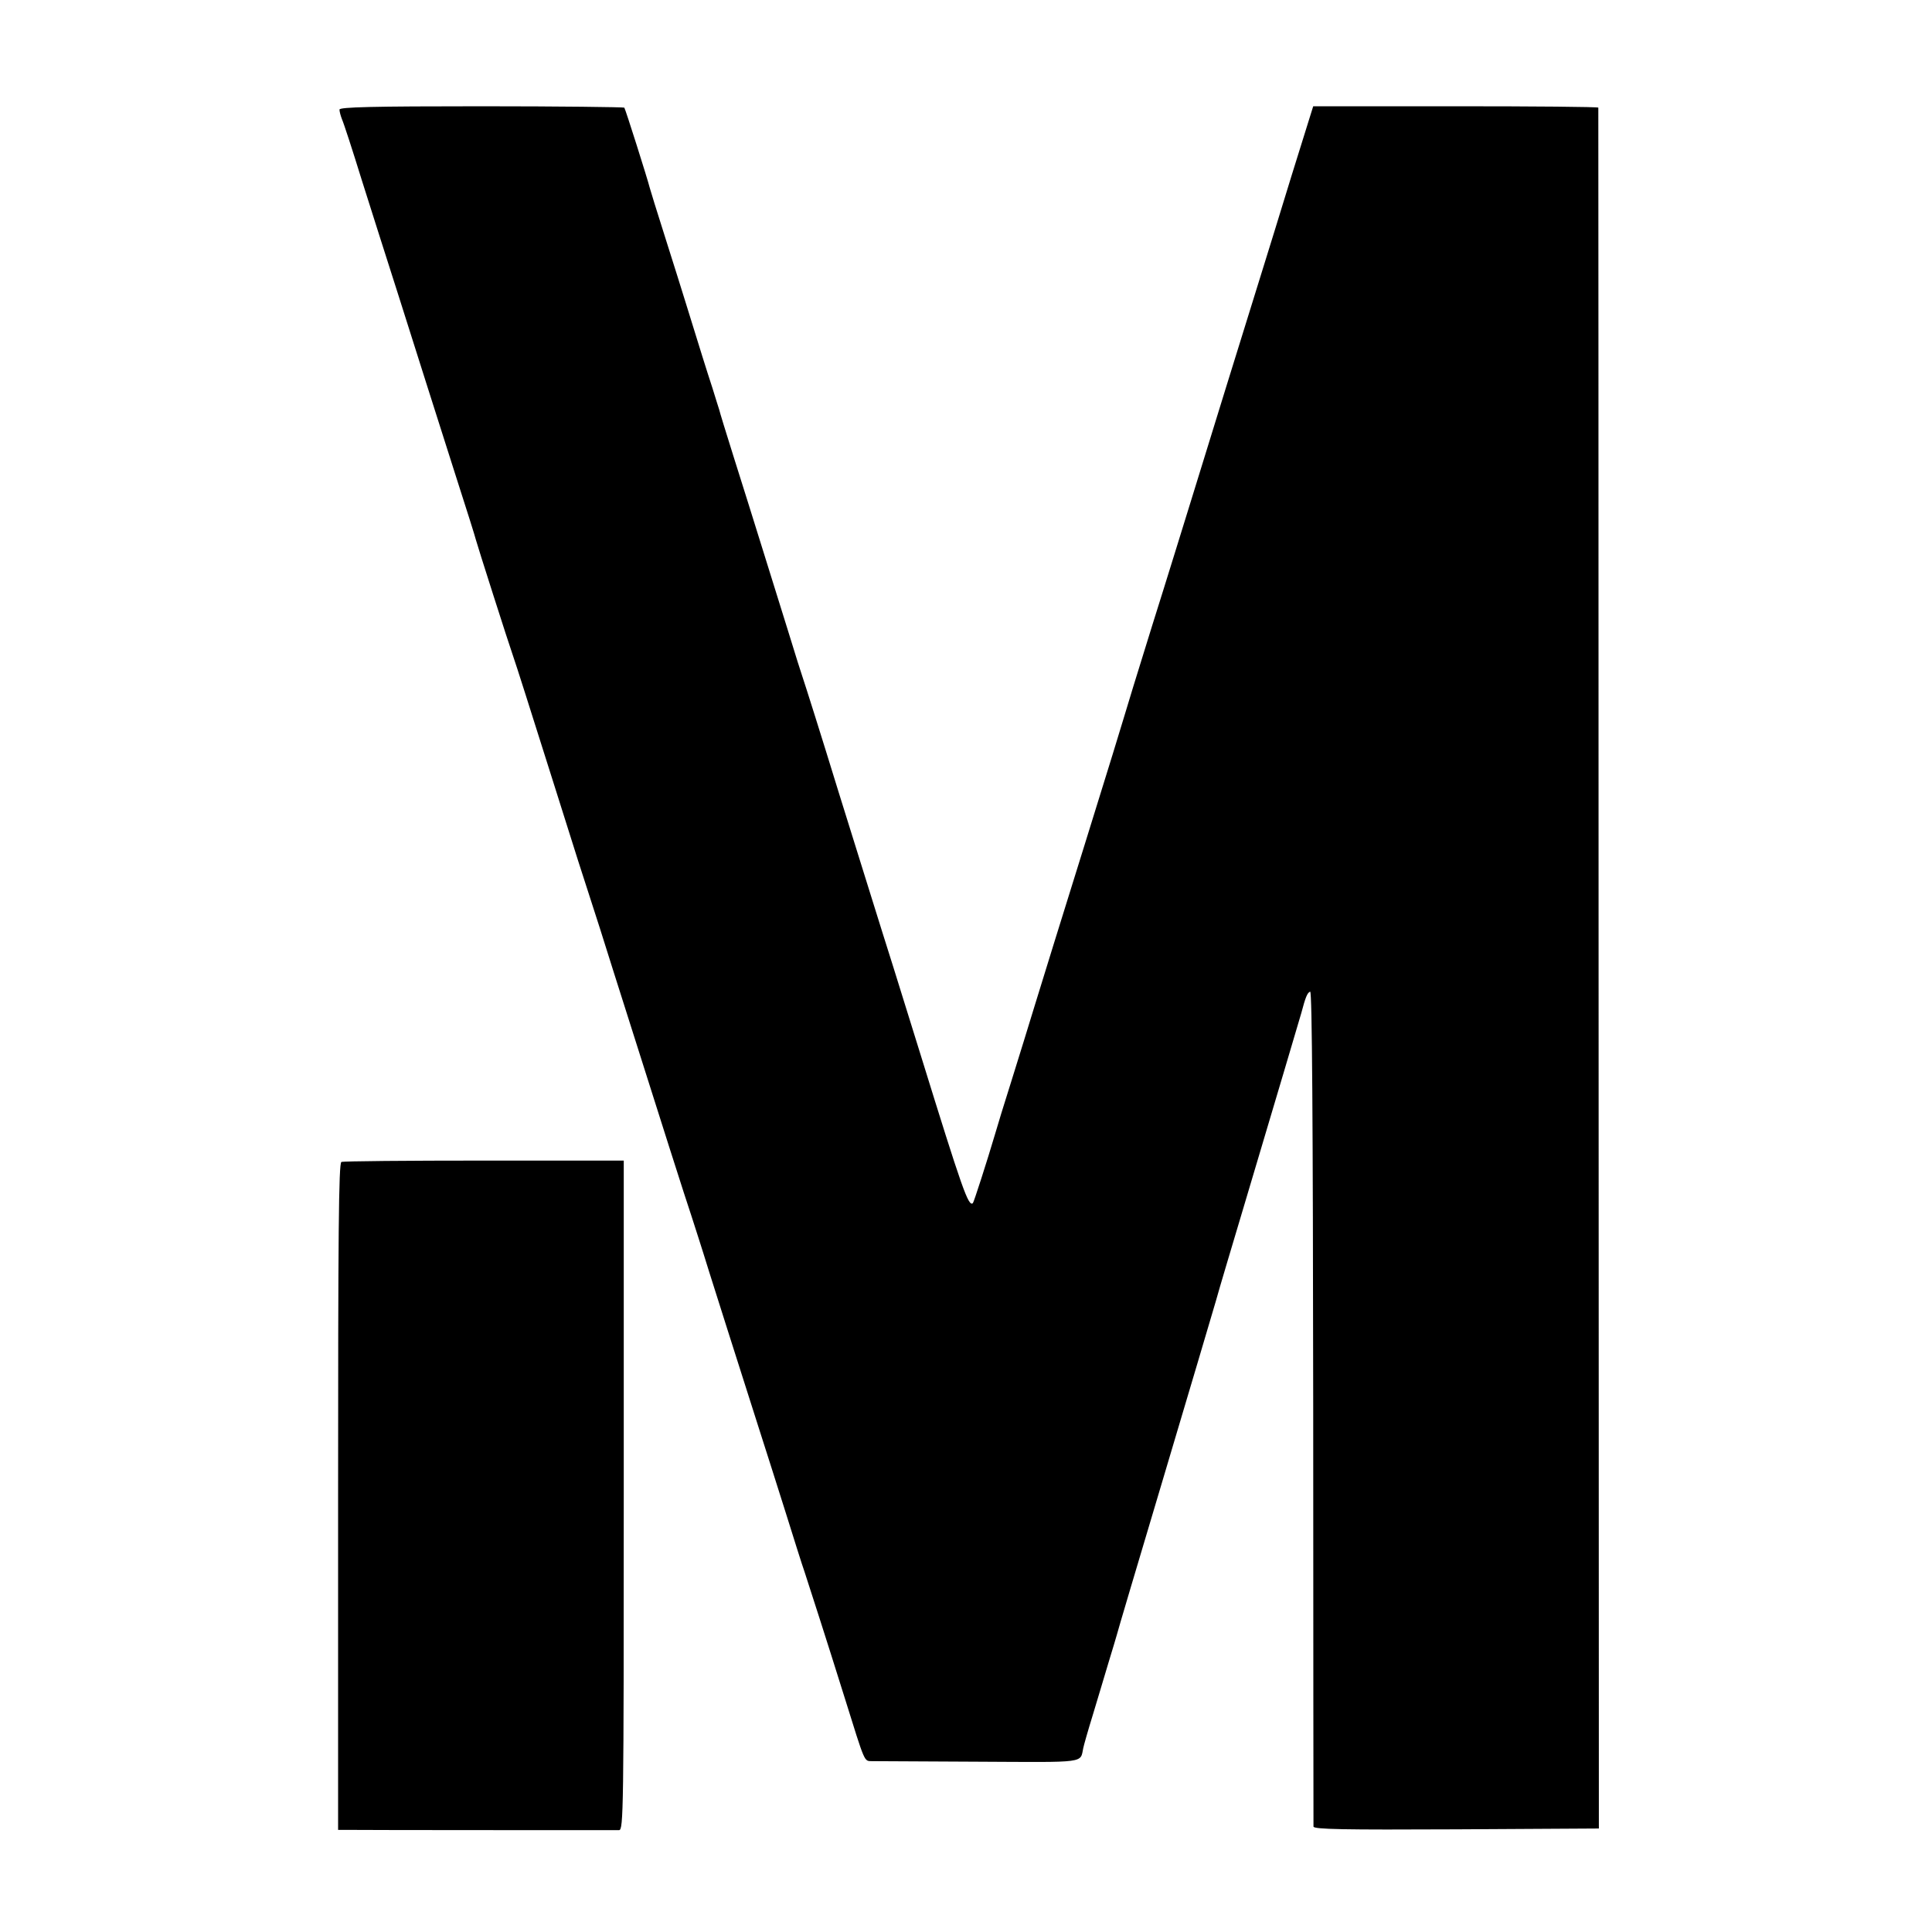
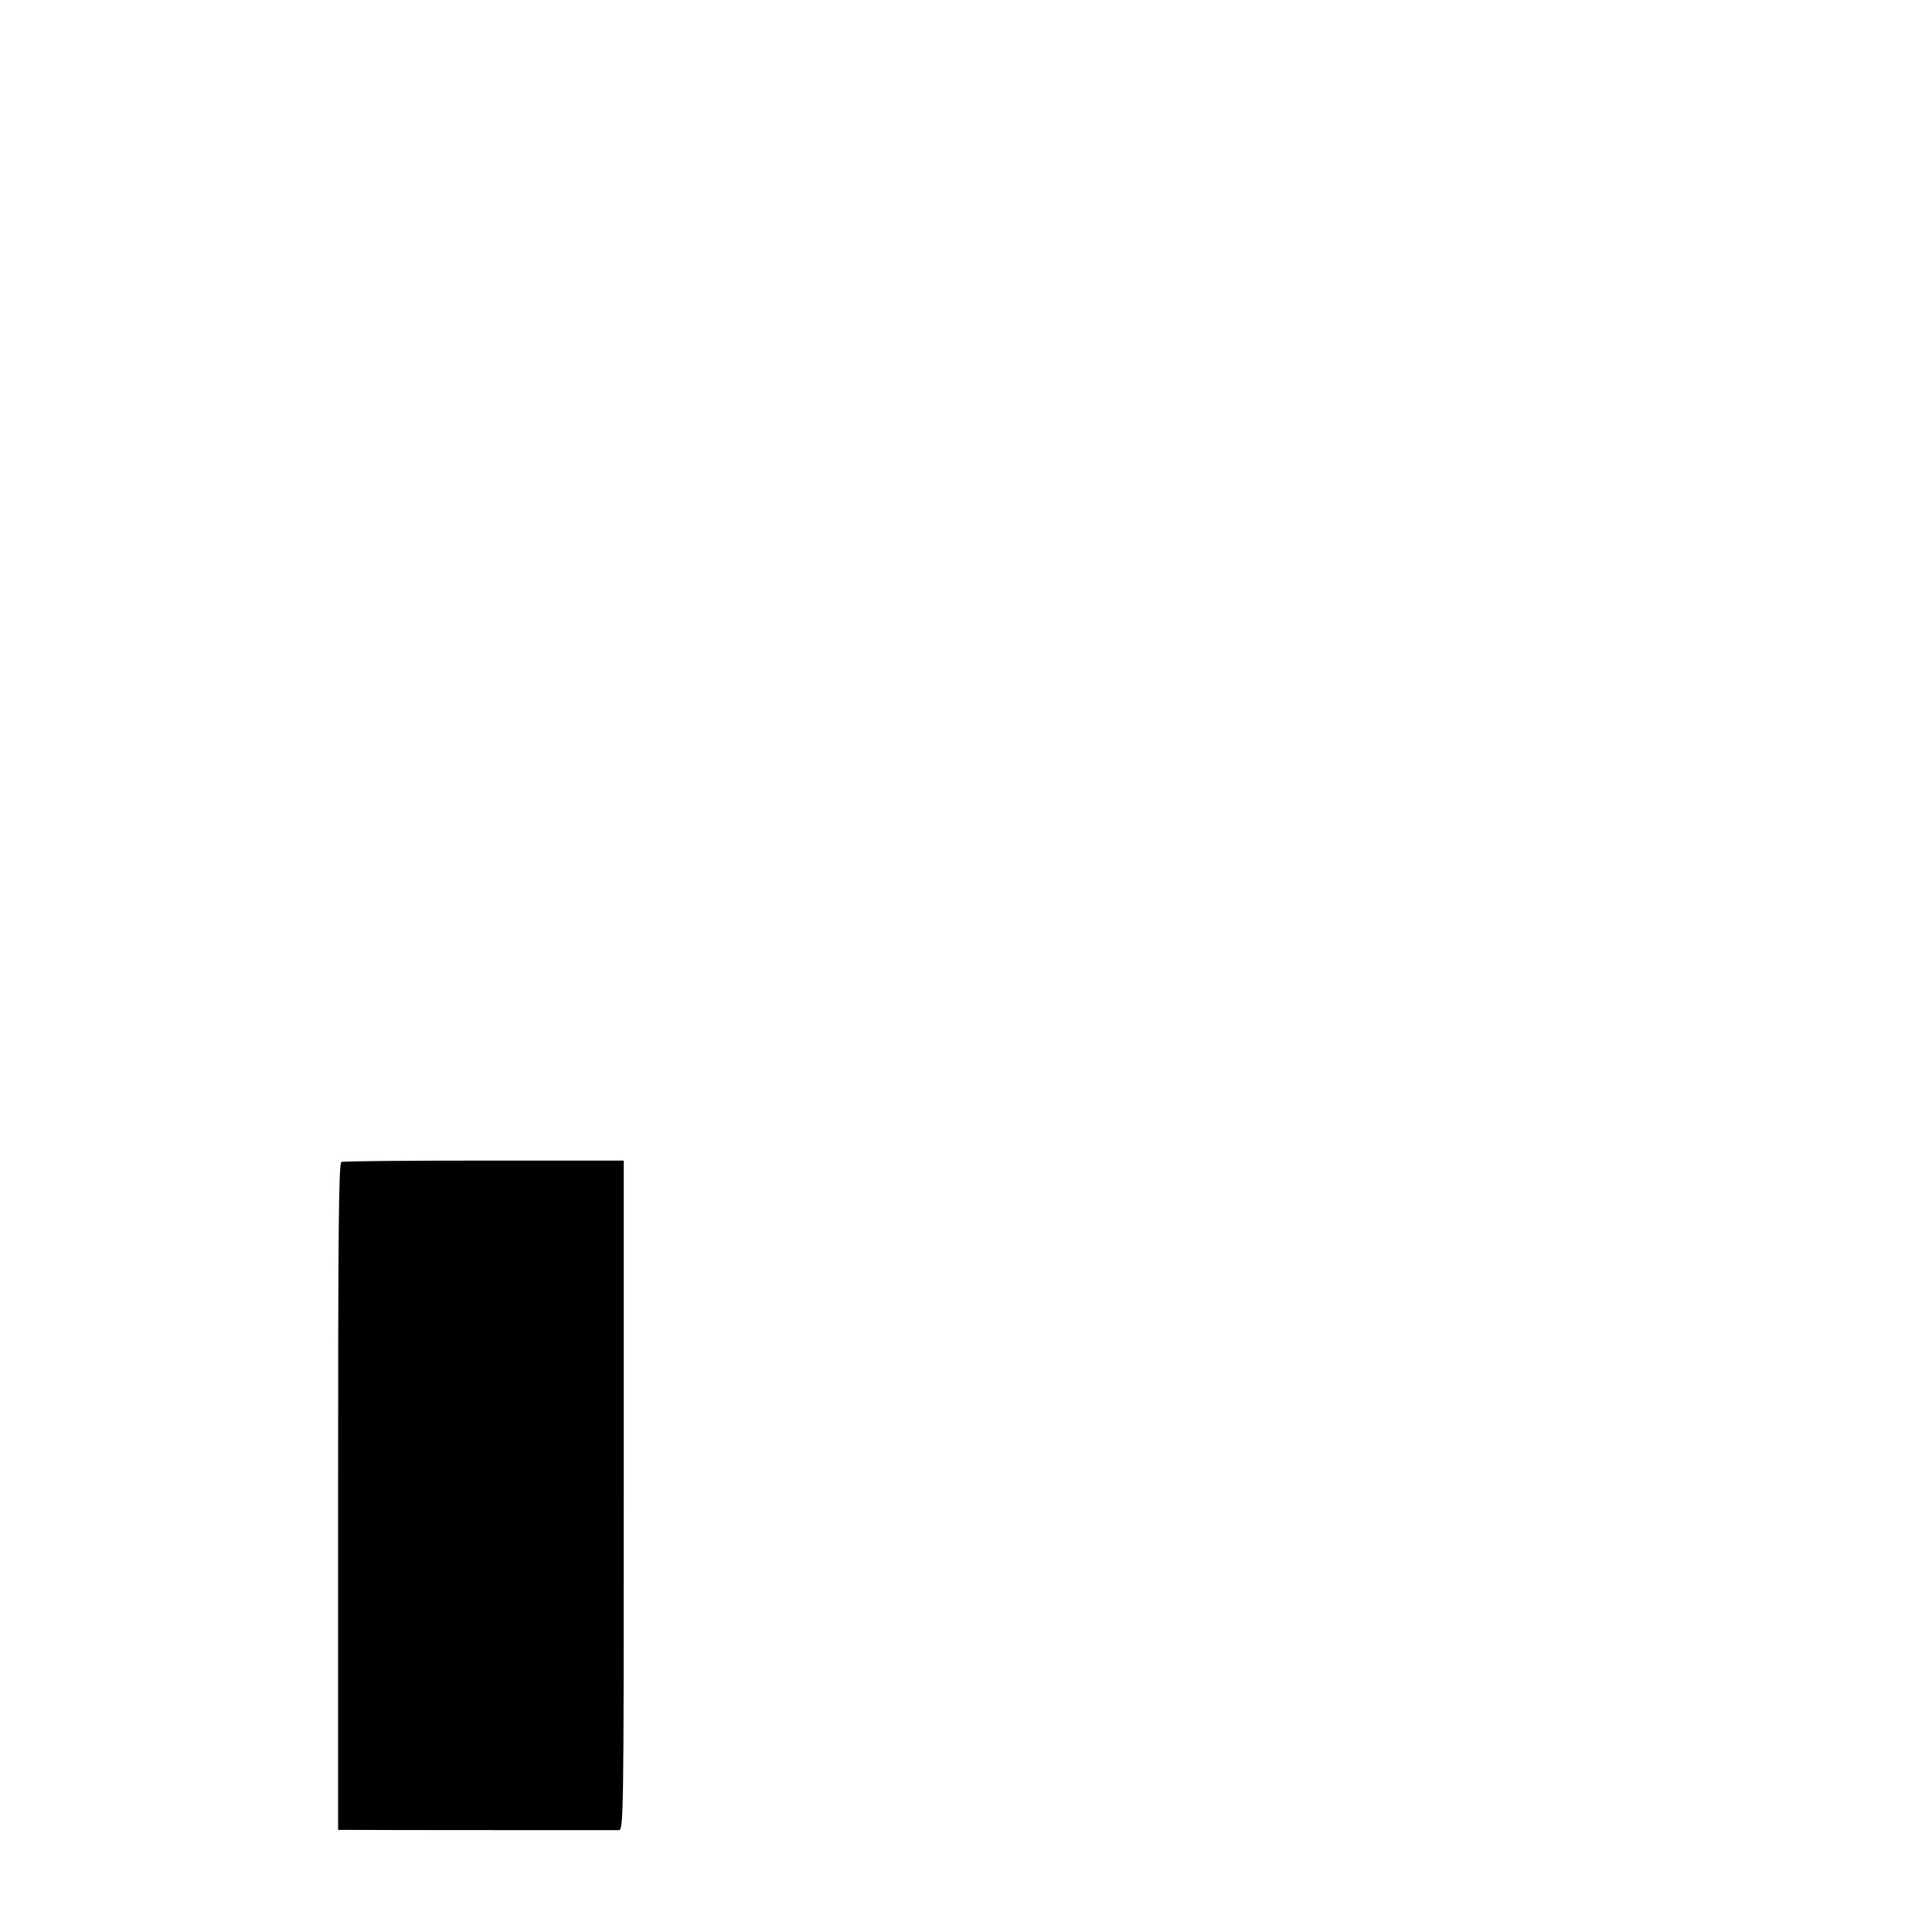
<svg xmlns="http://www.w3.org/2000/svg" version="1.0" width="700pt" height="700pt" viewBox="0 0 700 700" preserveAspectRatio="xMidYMid meet">
  <g transform="translate(0,700) scale(0.1,-0.1)" fill="#000000" stroke="none">
-     <path d="M1230 6603 c0 -7 4 -22 9 -35 6 -13 38 -111 71 -218 34 -107 93 -294 132 -415 38 -121 85 -267 103 -325 18 -58 66 -206 105 -330 40 -124 73 -229 74 -235 2 -10 120 -380 136 -425 10 -28 59 -183 145 -455 31 -99 72 -227 90 -285 19 -58 54 -168 79 -245 24 -77 72 -228 106 -335 99 -313 210 -662 225 -705 7 -22 37 -114 65 -205 49 -154 76 -241 178 -560 22 -69 66 -206 97 -305 31 -99 62 -198 70 -220 17 -52 80 -247 145 -455 76 -243 70 -230 100 -231 14 0 188 -1 388 -2 393 -2 365 -6 377 50 2 10 17 63 34 118 17 55 42 141 57 190 15 50 29 95 30 100 1 6 77 262 169 570 92 308 177 596 190 640 12 44 60 204 105 355 110 369 200 672 205 690 15 57 22 74 32 77 7 3 10 -461 11 -1504 0 -829 1 -1514 1 -1521 1 -10 108 -12 517 -10 l517 3 -1 3115 c0 1713 -1 3117 -1 3120 -1 3 -233 5 -517 5 l-516 0 -78 -250 c-42 -138 -91 -295 -108 -350 -50 -160 -210 -677 -257 -830 -24 -77 -86 -279 -140 -450 -53 -170 -98 -317 -100 -325 -2 -8 -67 -220 -145 -470 -78 -250 -159 -511 -180 -580 -21 -69 -59 -192 -85 -275 -26 -82 -53 -170 -60 -195 -29 -98 -76 -244 -80 -249 -16 -15 -38 48 -190 539 -13 41 -57 183 -98 315 -42 132 -130 416 -197 630 -66 215 -125 401 -130 415 -5 14 -30 93 -55 175 -61 195 -132 425 -196 627 -28 89 -52 167 -53 173 -2 5 -13 42 -25 80 -22 67 -43 135 -95 303 -13 42 -47 151 -76 242 -29 91 -54 172 -56 180 -7 29 -88 285 -92 290 -2 2 -235 5 -518 5 -395 0 -514 -3 -514 -12z" />
    <path d="M1237 2790 c-10 -4 -12 -264 -12 -1212 l0 -1208 30 0 c50 -1 969 -1 988 -1 16 1 17 66 17 1214 l0 1212 -505 0 c-278 0 -511 -2 -518 -5z" />
  </g>
</svg>